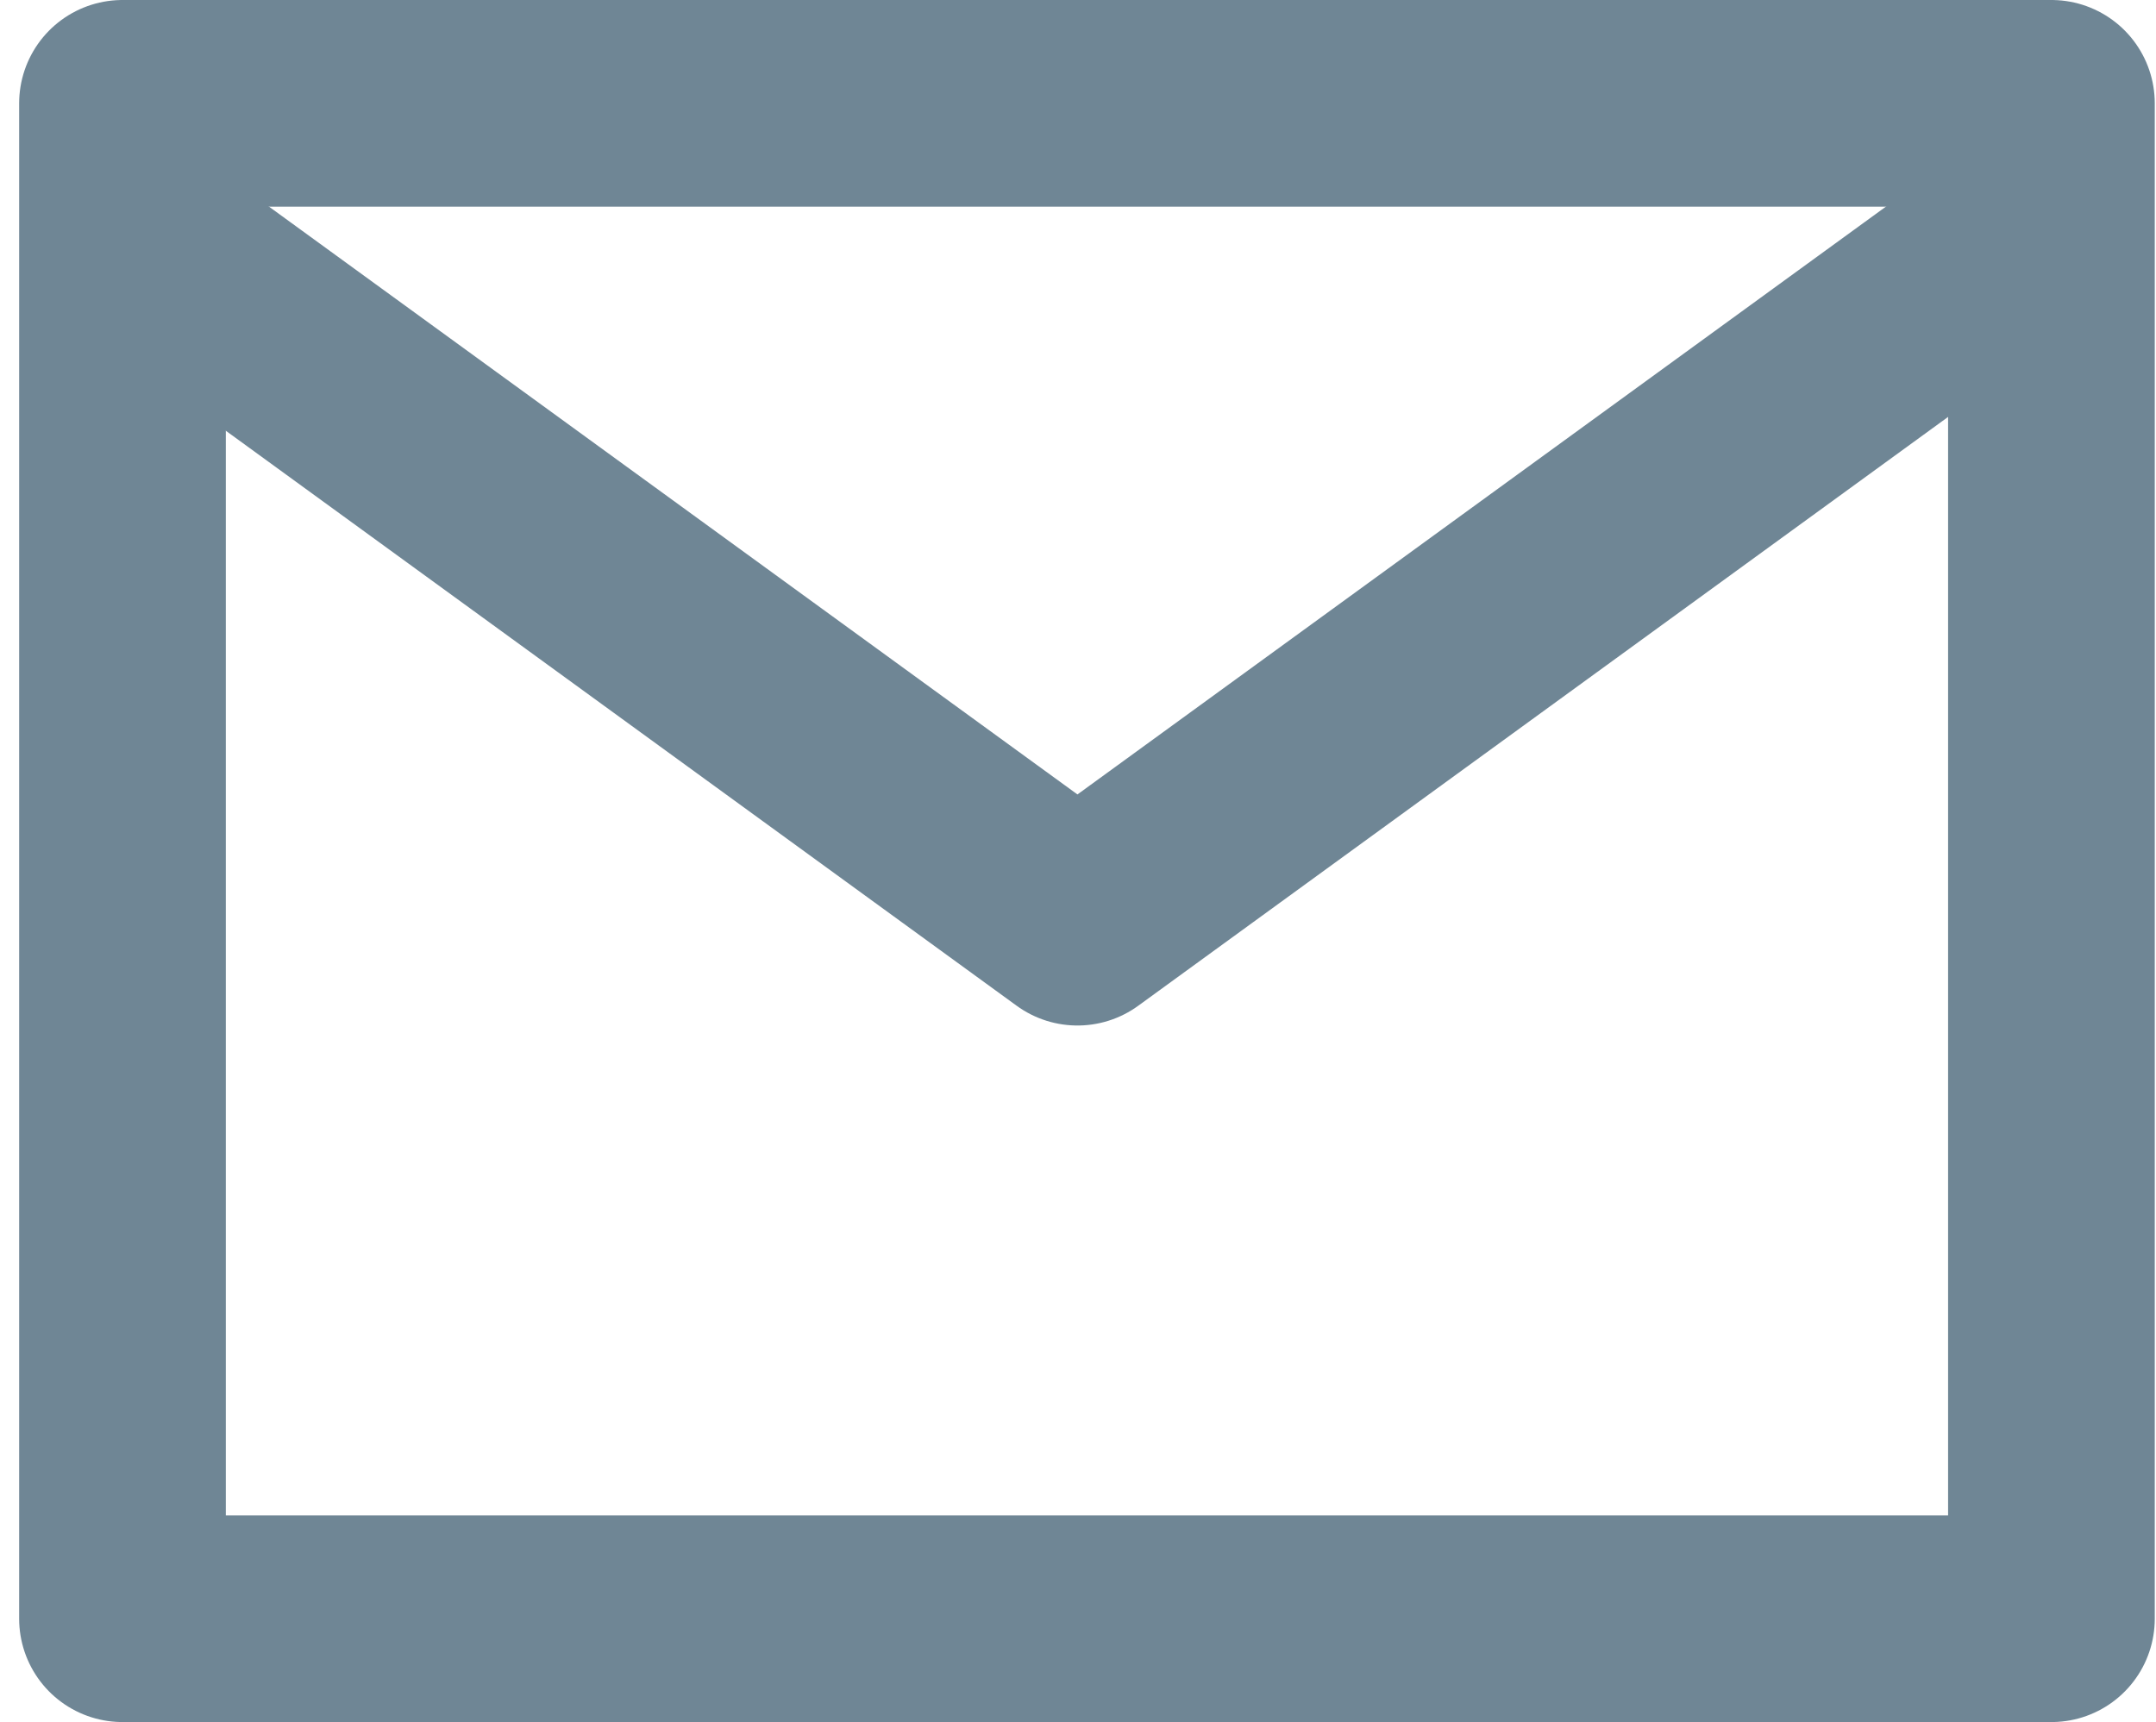
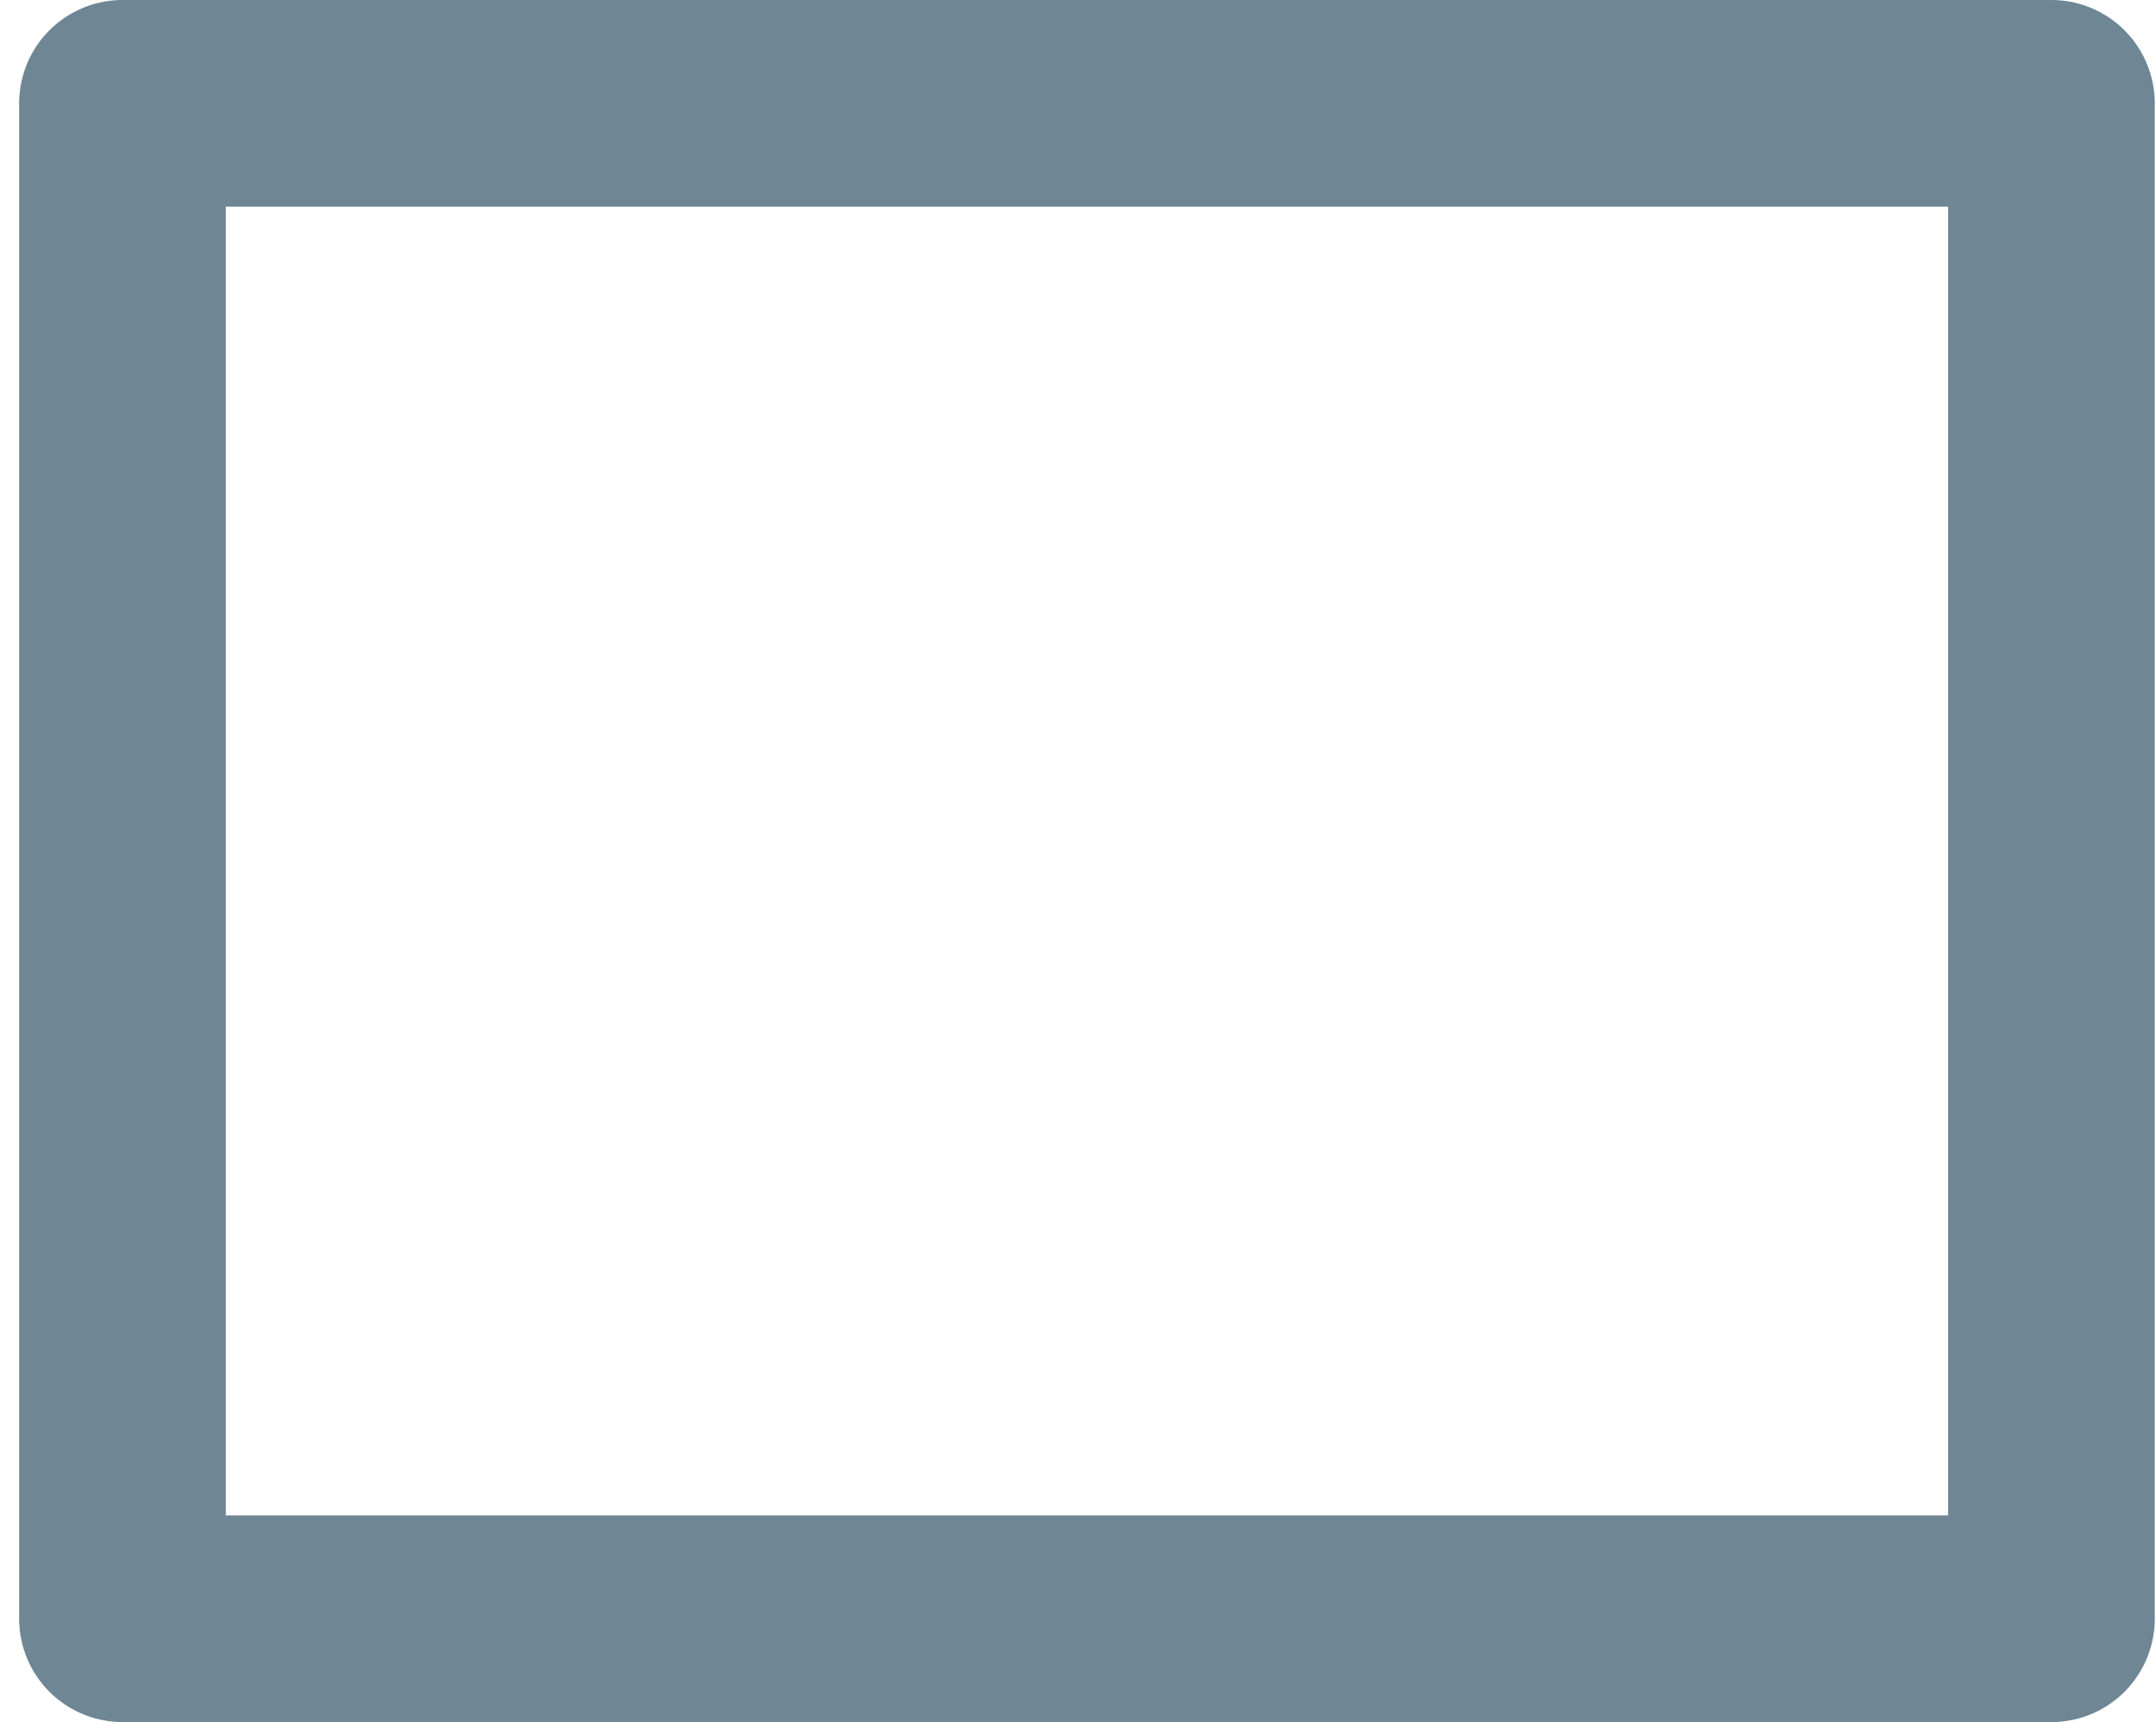
<svg xmlns="http://www.w3.org/2000/svg" width="15.648" height="12.5" viewBox="0 0 15.648 12.5">
  <g transform="translate(-1306.111 -18.303)">
-     <path d="M3155.8,472.527l-6.777,4.928-6.777-4.928" transform="translate(-1835.092 -452.458)" fill="none" stroke="#6f8695" stroke-linecap="round" stroke-linejoin="round" stroke-miterlimit="10" stroke-width="1.5" />
    <rect width="14" height="11" transform="translate(1307 19.053)" fill="none" stroke="#6f8695" stroke-linecap="round" stroke-linejoin="round" stroke-miterlimit="10" stroke-width="1.5" />
  </g>
</svg>